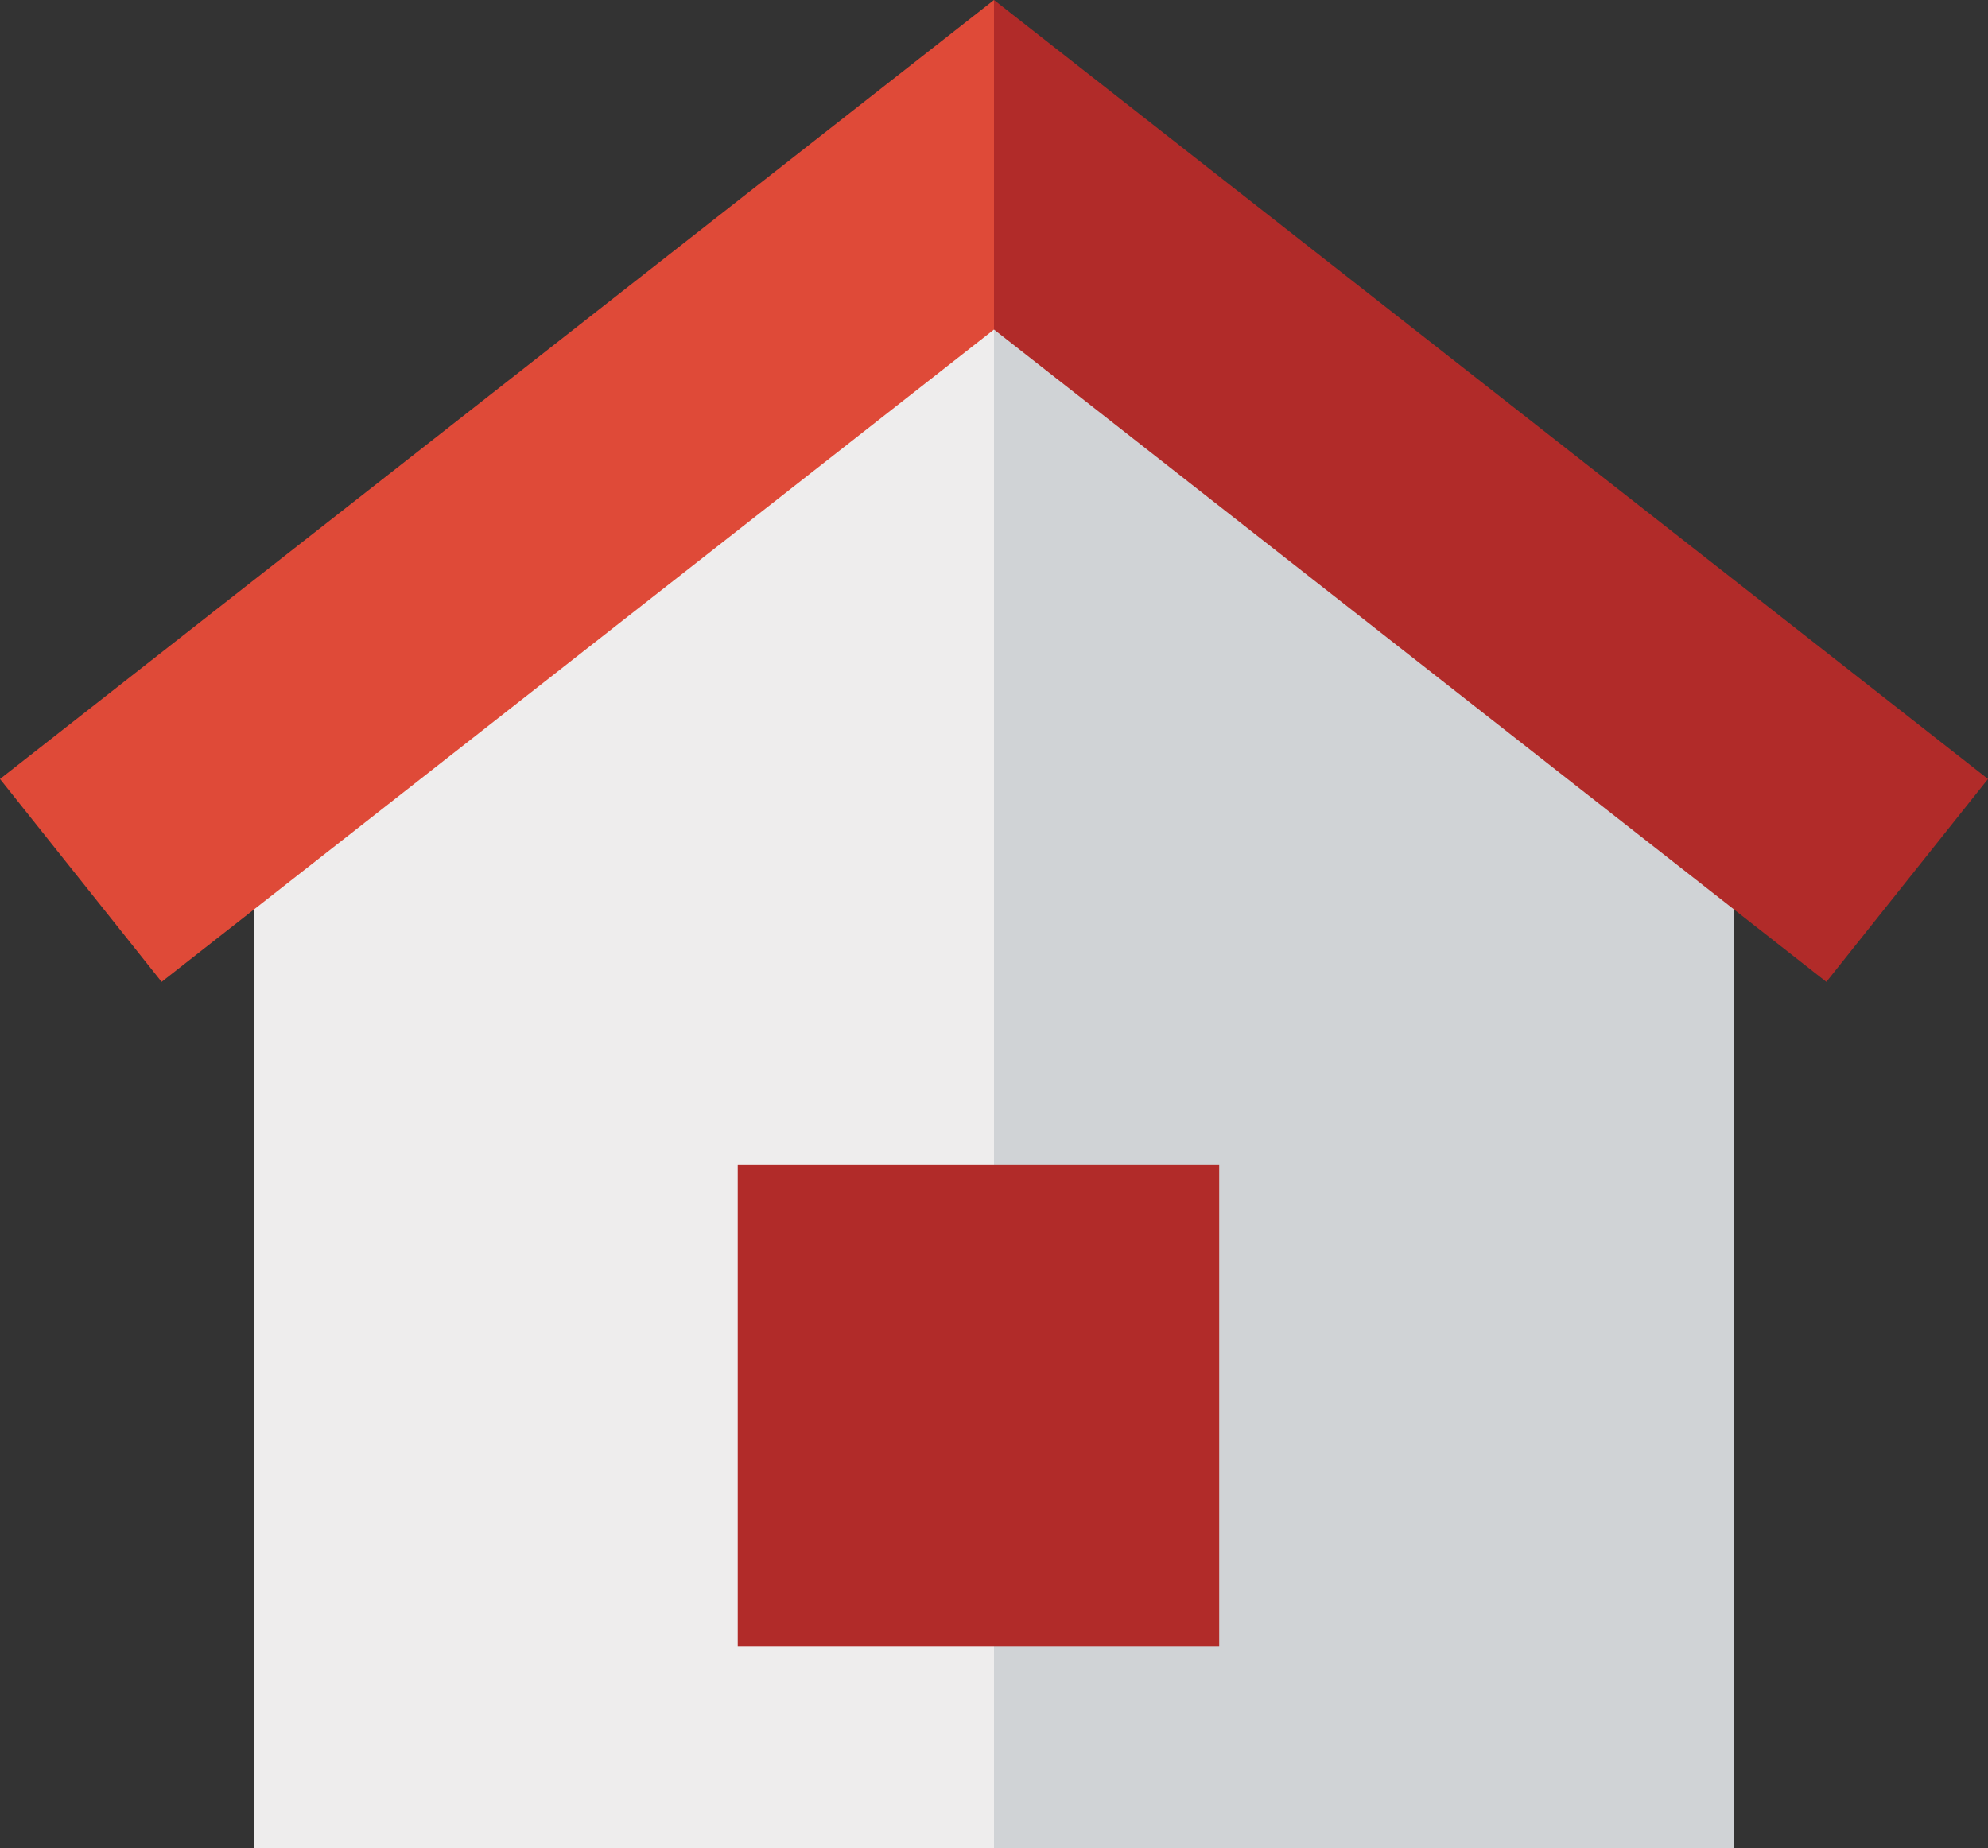
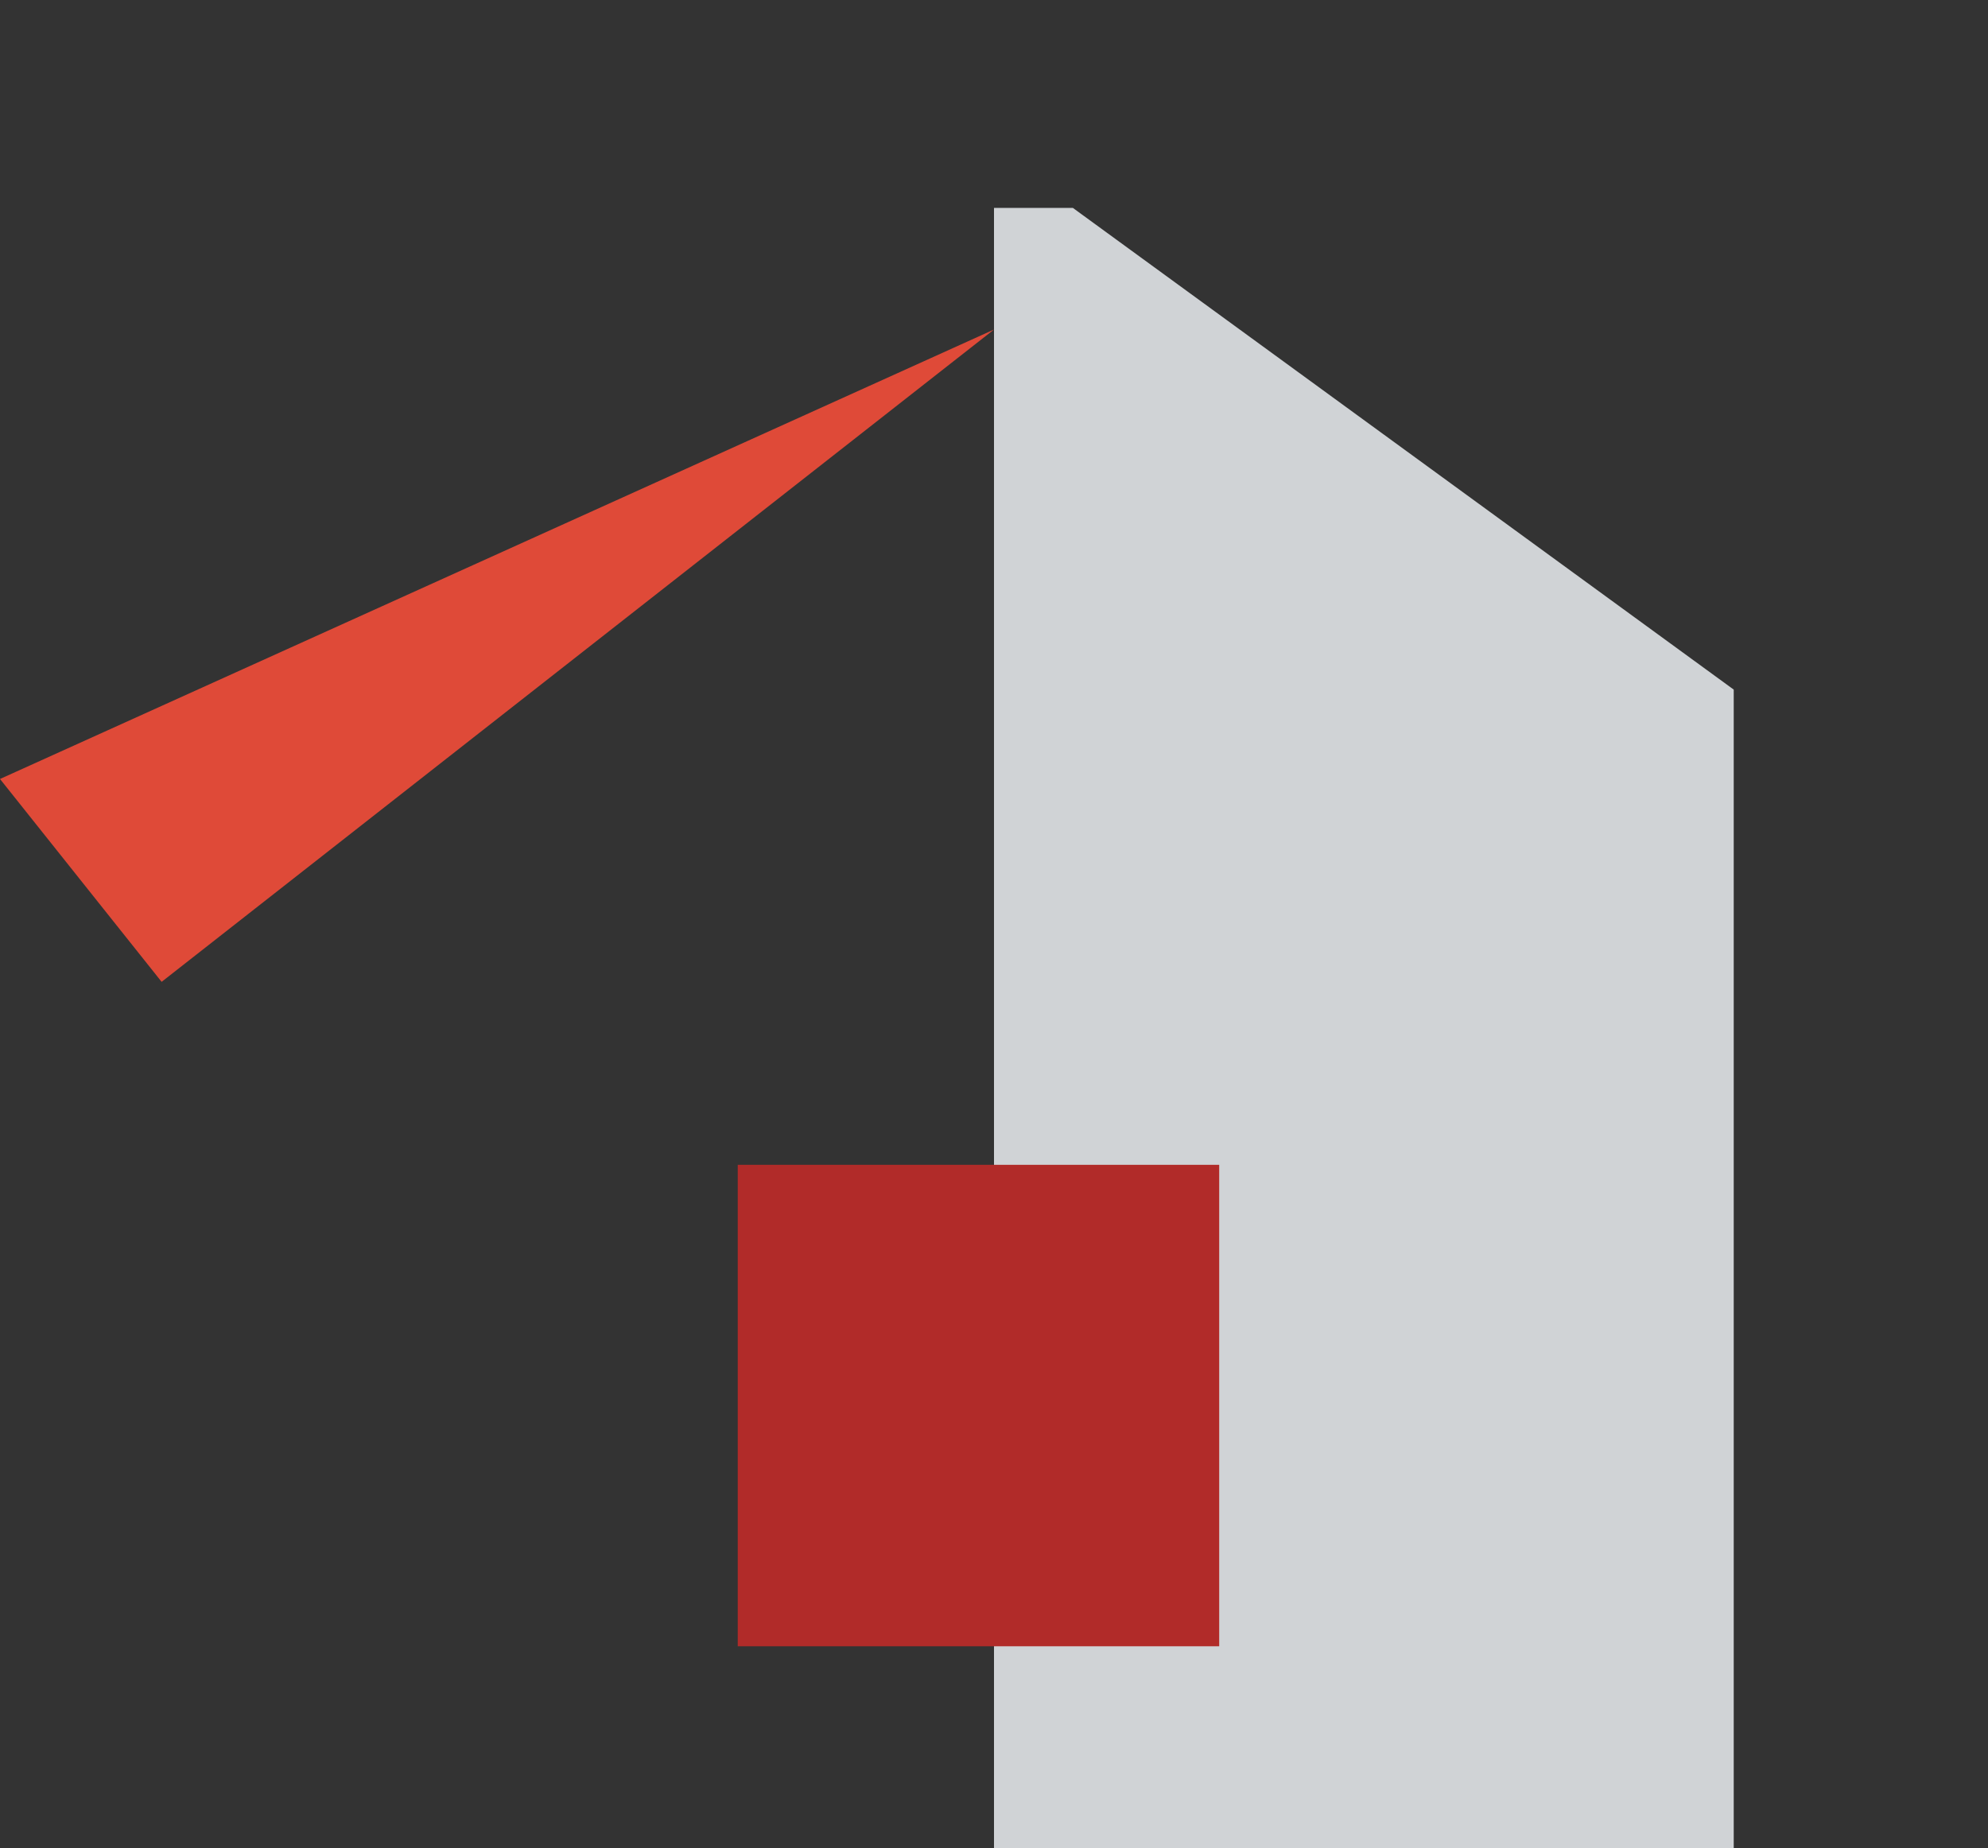
<svg xmlns="http://www.w3.org/2000/svg" id="Untitled-Str%E1nka%201" viewBox="0 0 256 238" style="background-color:#ffffff00" version="1.1" xml:space="preserve" x="0px" y="0px" width="256px" height="238px">
  <rect x="0" y="0" width="256" height="238" fill="#333333" stroke="none" />
  <g id="Vrstva%201">
    <g id="osobni_odber">
-       <path d="M 32.744 88.804 L 32.744 238 L 128 238 L 128 26.775 L 117.842 26.775 L 32.744 88.804 L 32.744 88.804 L 32.744 88.804 Z" fill="#eeeded" />
      <path d="M 223.256 88.804 L 223.256 238 L 128 238 L 128 26.775 L 138.158 26.775 L 223.256 88.804 L 223.256 88.804 L 223.256 88.804 Z" fill="#d0d3d6" />
-       <path d="M 0 100.314 L 20.813 126.438 L 128 42.435 L 128 0 L 0 100.314 L 0 100.314 L 0 100.314 Z" fill="#df4a38" />
-       <path d="M 256 100.314 L 235.187 126.438 L 128 42.435 L 128 0 L 256 100.314 L 256 100.314 L 256 100.314 Z" fill="#b12b29" />
+       <path d="M 0 100.314 L 20.813 126.438 L 128 42.435 L 0 100.314 L 0 100.314 L 0 100.314 Z" fill="#df4a38" />
      <rect x="95" y="150" width="62" height="62" fill="#b12b29" />
    </g>
  </g>
</svg>